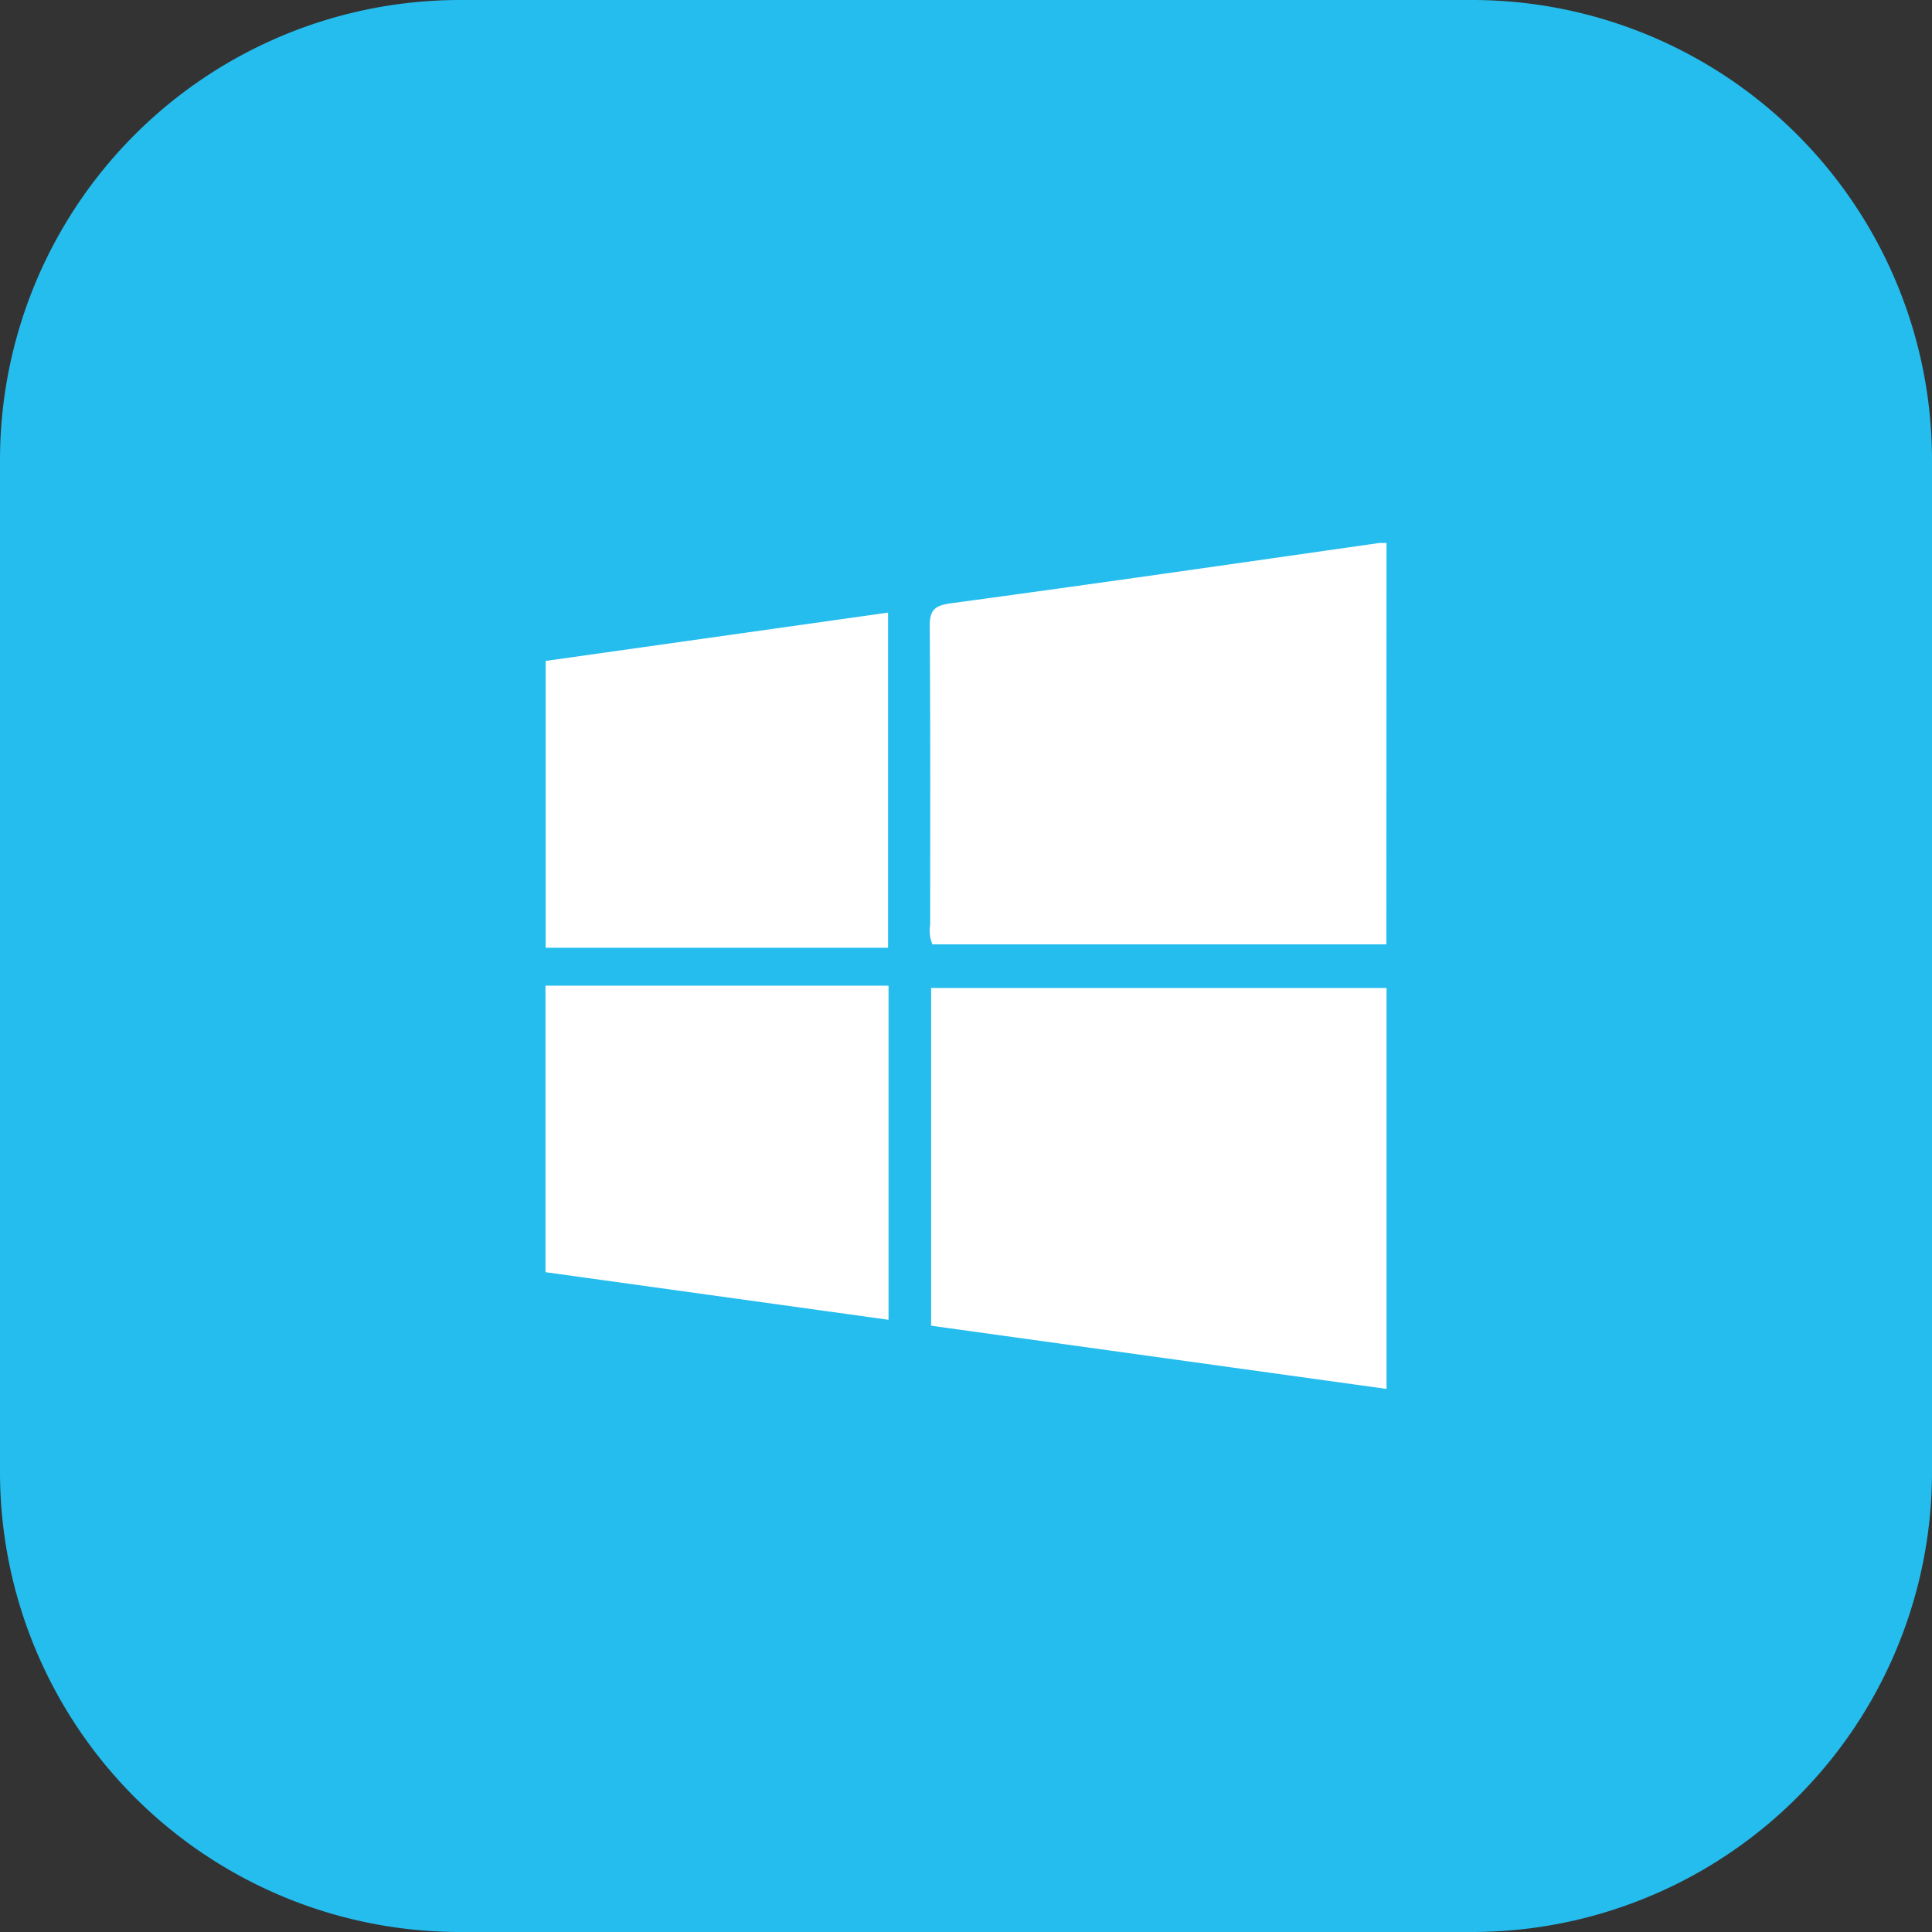
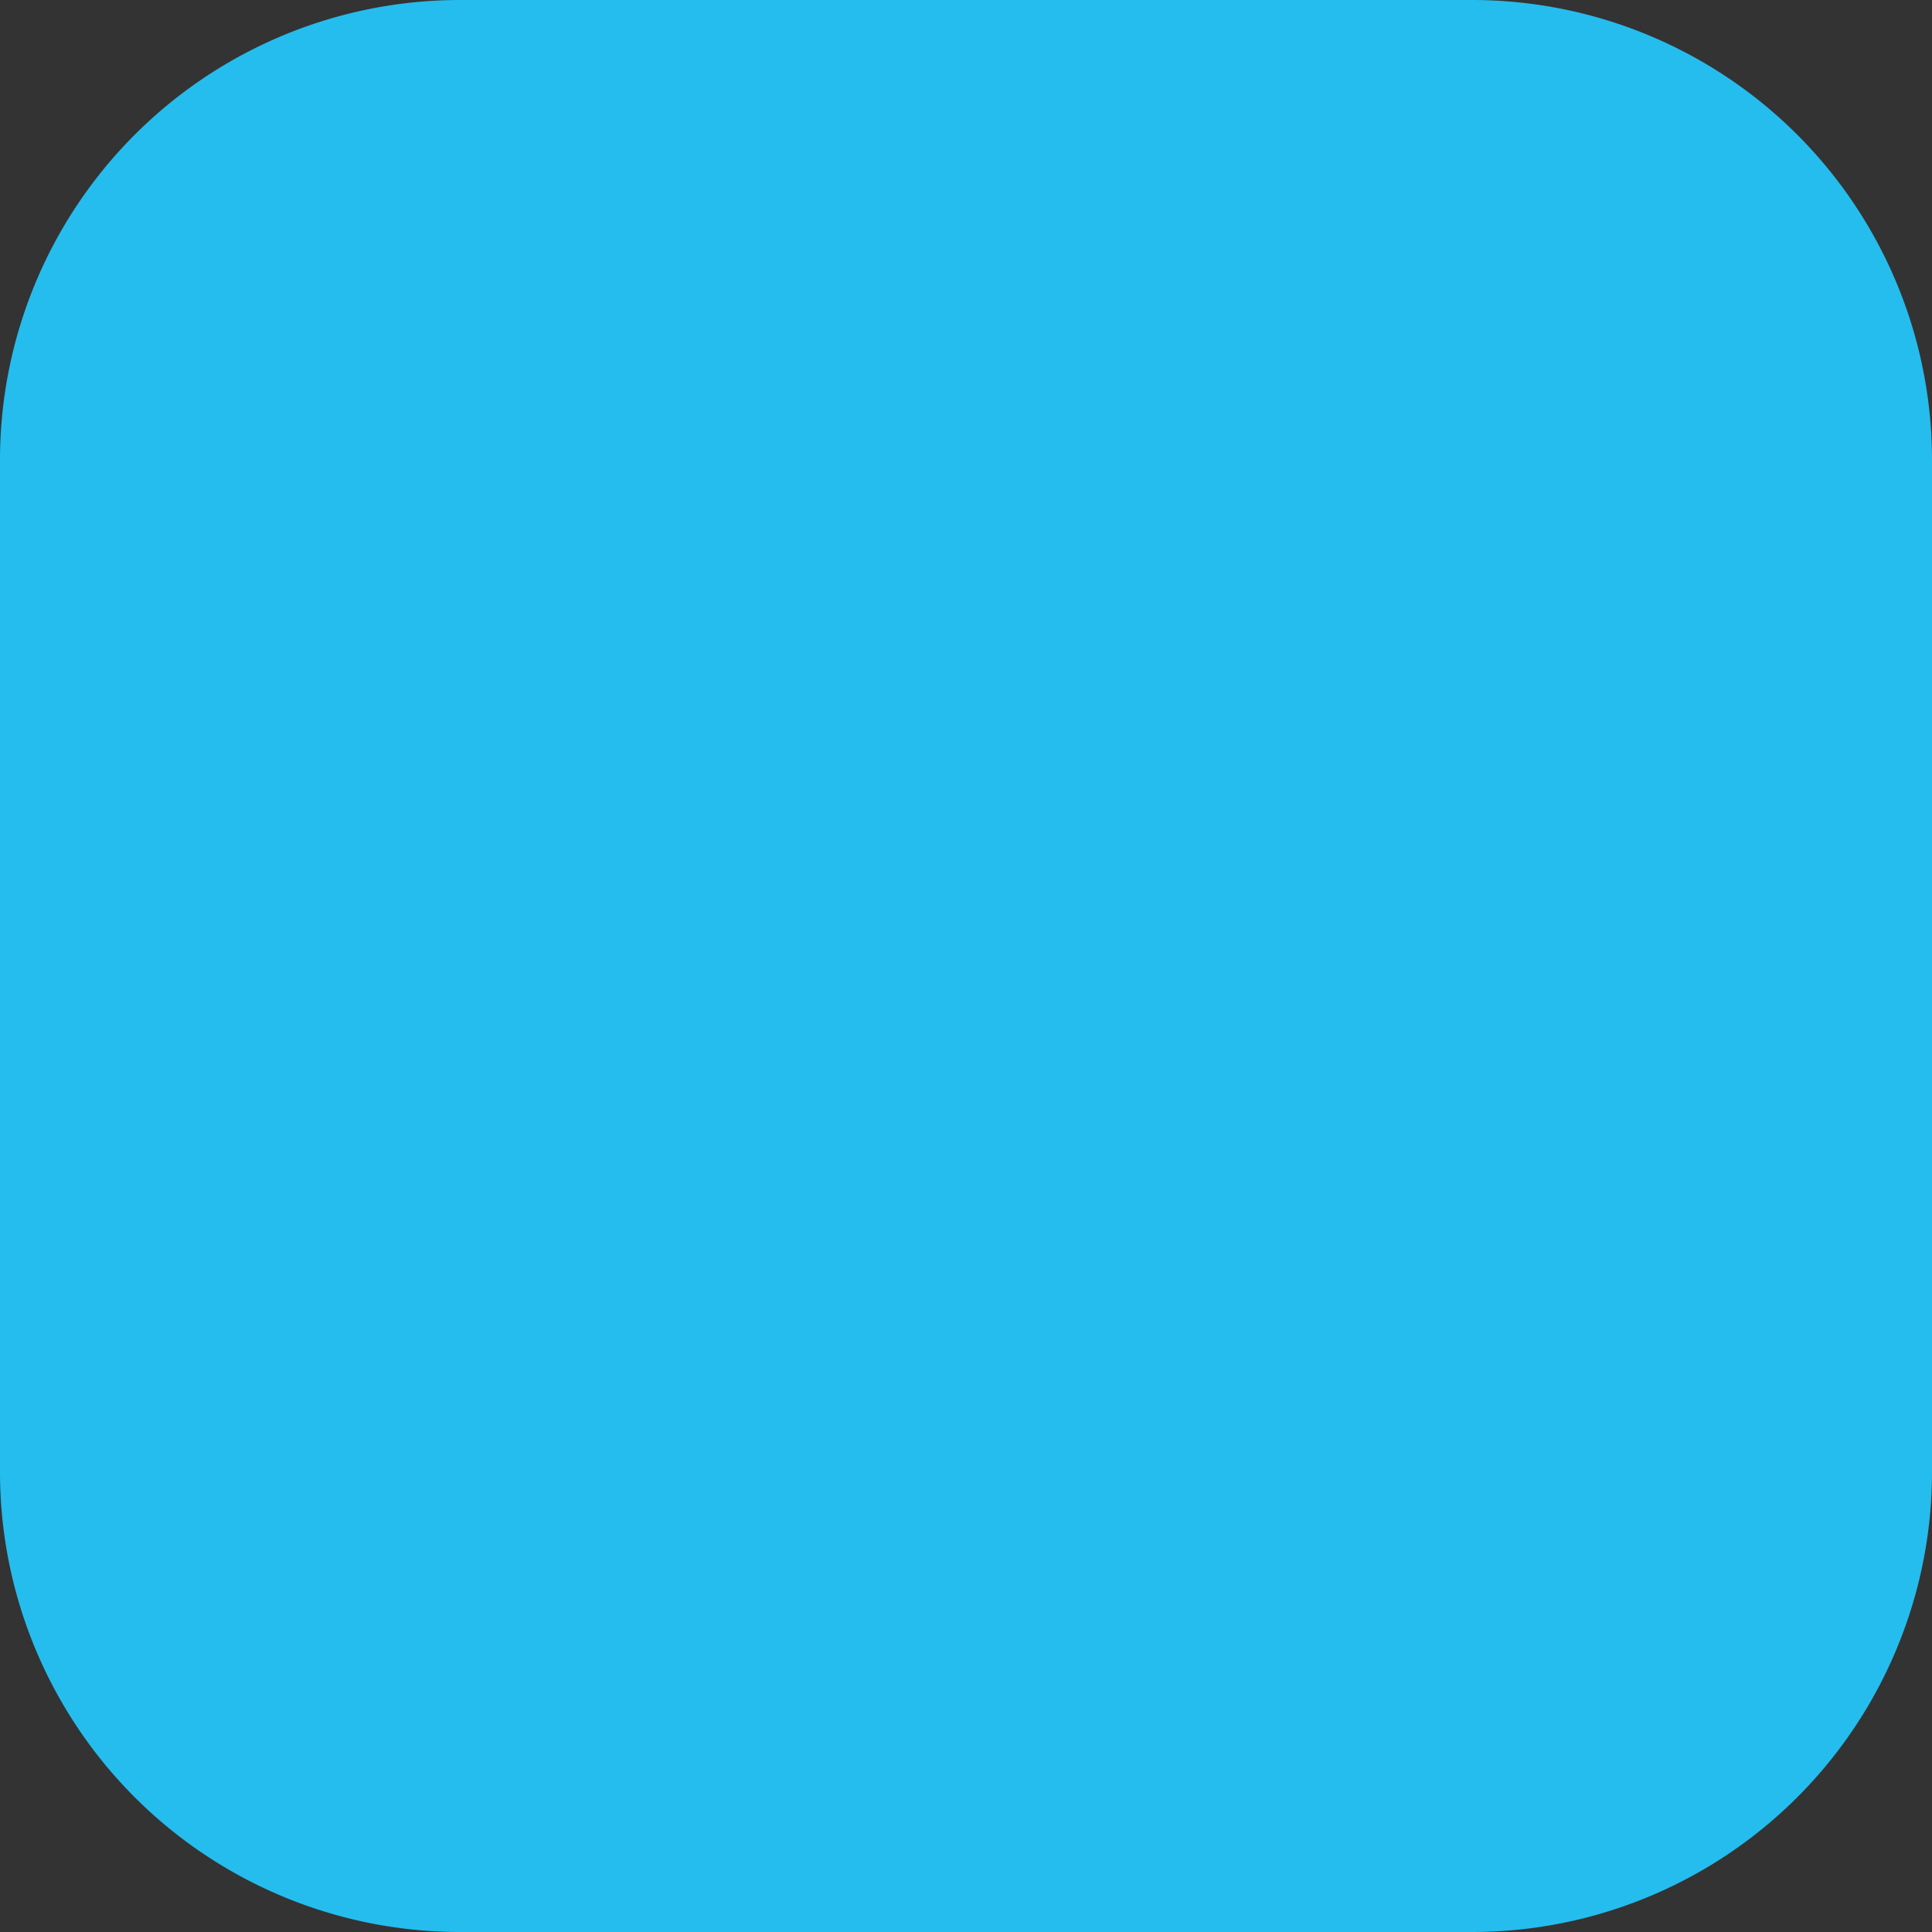
<svg xmlns="http://www.w3.org/2000/svg" width="42" height="42" viewBox="0 0 42 42">
  <rect x="0" y="0" width="42" height="42" fill="#333333" stroke="none" />
  <defs>
    <clipPath id="clip-path">
-       <rect id="矩形_2483" data-name="矩形 2483" width="18.285" height="18.388" fill="#fff" />
-     </clipPath>
+       </clipPath>
  </defs>
  <g id="组_8329" data-name="组 8329" transform="translate(-693 -1024)">
    <g id="组_8291" data-name="组 8291" transform="translate(0 408)">
      <path id="路径_44342" data-name="路径 44342" d="M10,0H32A10,10,0,0,1,42,10V32A10,10,0,0,1,32,42H10A10,10,0,0,1,0,32V10A10,10,0,0,1,10,0Z" transform="translate(693 616)" fill="#24bdee" />
    </g>
    <g id="组_8292" data-name="组 8292" transform="translate(705.858 1033.197)">
      <g id="组_8302" data-name="组 8302" transform="translate(-1 2.609)">
        <g id="组_8301" data-name="组 8301" clip-path="url(#clip-path)">
-           <path id="路径_44365" data-name="路径 44365" d="M93.368,8.724H83.5a.777.777,0,0,1-.049-.424c0-2.163.007-4.326-.01-6.489,0-.352.1-.448.445-.5C86.991.892,90.093.444,93.2,0a1.393,1.393,0,0,1,.172,0Z" transform="translate(-75.088 0)" fill="#fff" />
-           <path id="路径_44366" data-name="路径 44366" d="M93.656,96.61v8.716l-9.9-1.374V96.61Z" transform="translate(-75.372 -86.938)" fill="#fff" />
-           <path id="路径_44367" data-name="路径 44367" d="M.044,16.142l7.444-1.051v7.287H.044Z" transform="translate(-0.04 -13.58)" fill="#fff" />
          <path id="路径_44368" data-name="路径 44368" d="M7.458,96.107v7.263L0,102.335V96.107Z" transform="translate(0 -86.485)" fill="#fff" />
        </g>
      </g>
    </g>
  </g>
</svg>